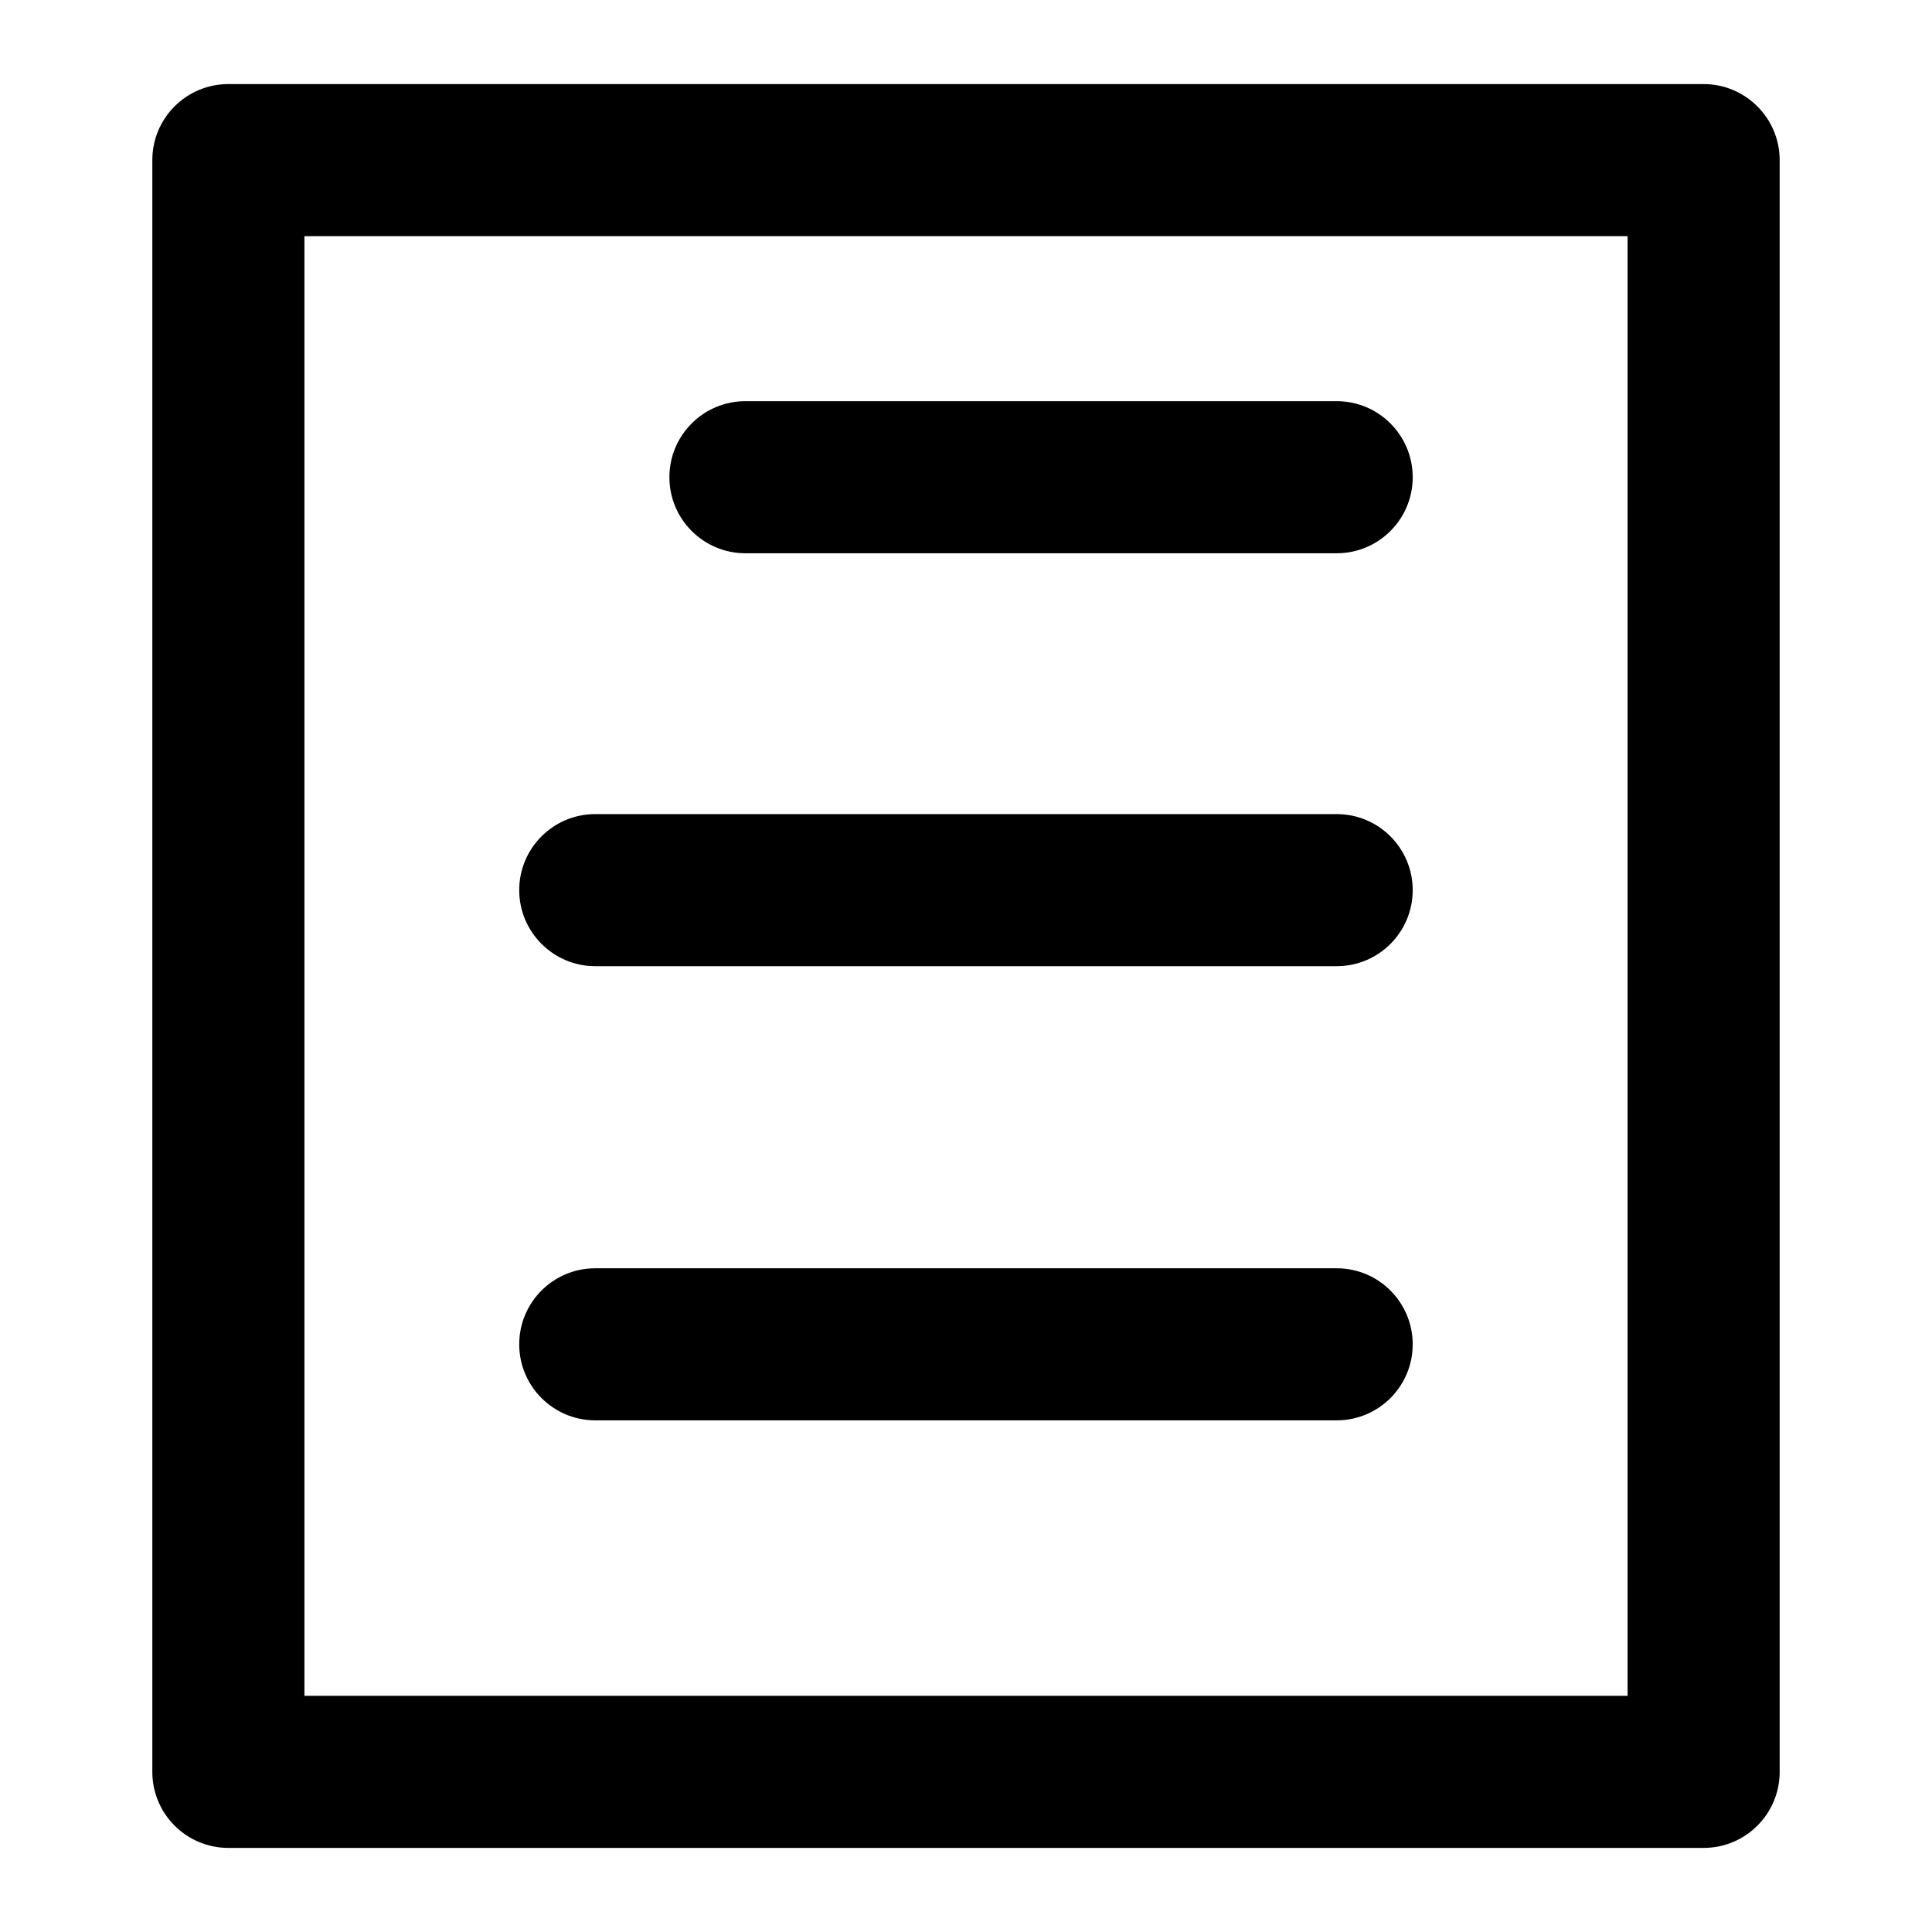
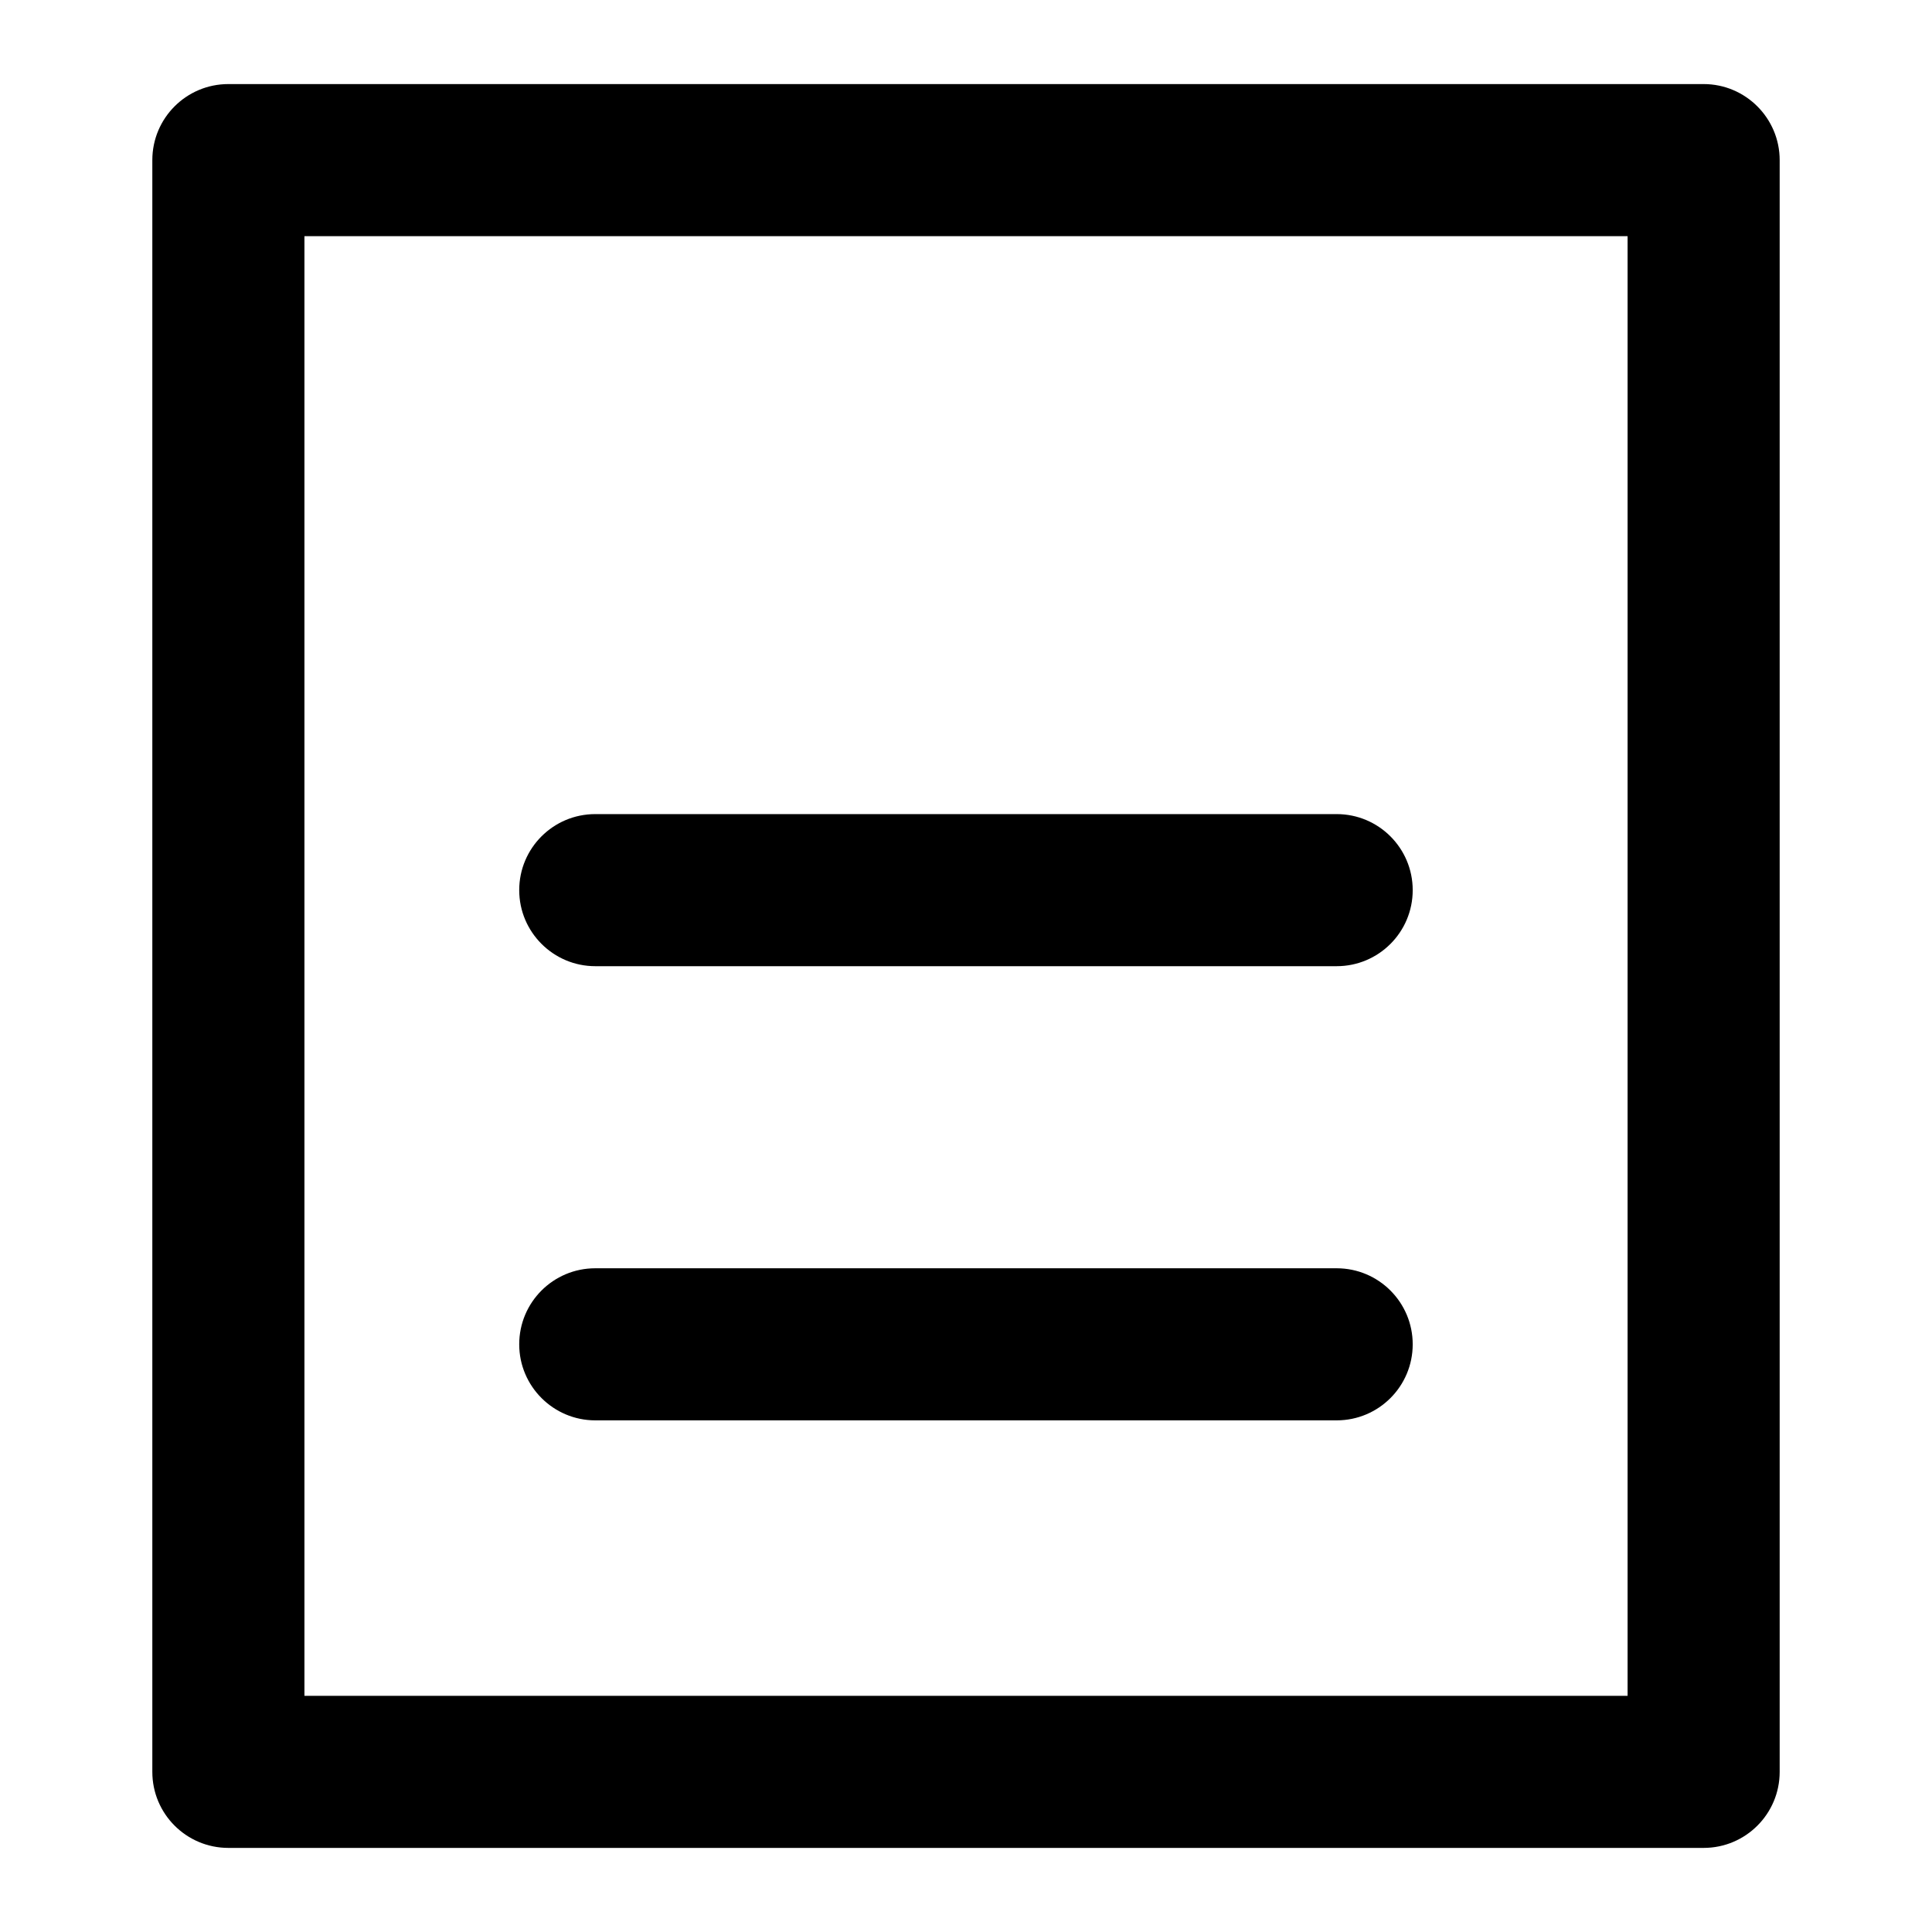
<svg xmlns="http://www.w3.org/2000/svg" fill="#000000" width="800px" height="800px" version="1.1" viewBox="144 144 512 512">
  <g>
    <path d="m595.48 166.28h-390.96c-11.133 0-20.152 9.02-20.152 20.152v427.13c0 11.133 9.02 20.152 20.152 20.152h390.96c11.133 0 20.152-9.02 20.152-20.152v-427.13c0-11.082-9.02-20.152-20.152-20.152zm-20.152 427.13h-350.65v-386.82h350.65z" />
-     <path d="m341.55 290.62h156.68c11.133 0 20.152-9.02 20.152-20.152s-9.02-20.152-20.152-20.152h-156.68c-11.133 0-20.152 9.02-20.152 20.152s9.02 20.152 20.152 20.152z" />
    <path d="m301.75 400.05h196.48c11.133 0 20.152-9.02 20.152-20.152 0-11.133-9.02-20.152-20.152-20.152h-196.48c-11.133 0-20.152 9.02-20.152 20.152 0 11.133 9.07 20.152 20.152 20.152z" />
    <path d="m301.75 520.41h196.48c11.133 0 20.152-9.02 20.152-20.152 0-11.133-9.02-20.152-20.152-20.152h-196.48c-11.133 0-20.152 9.02-20.152 20.152 0 11.133 9.07 20.152 20.152 20.152z" />
  </g>
</svg>